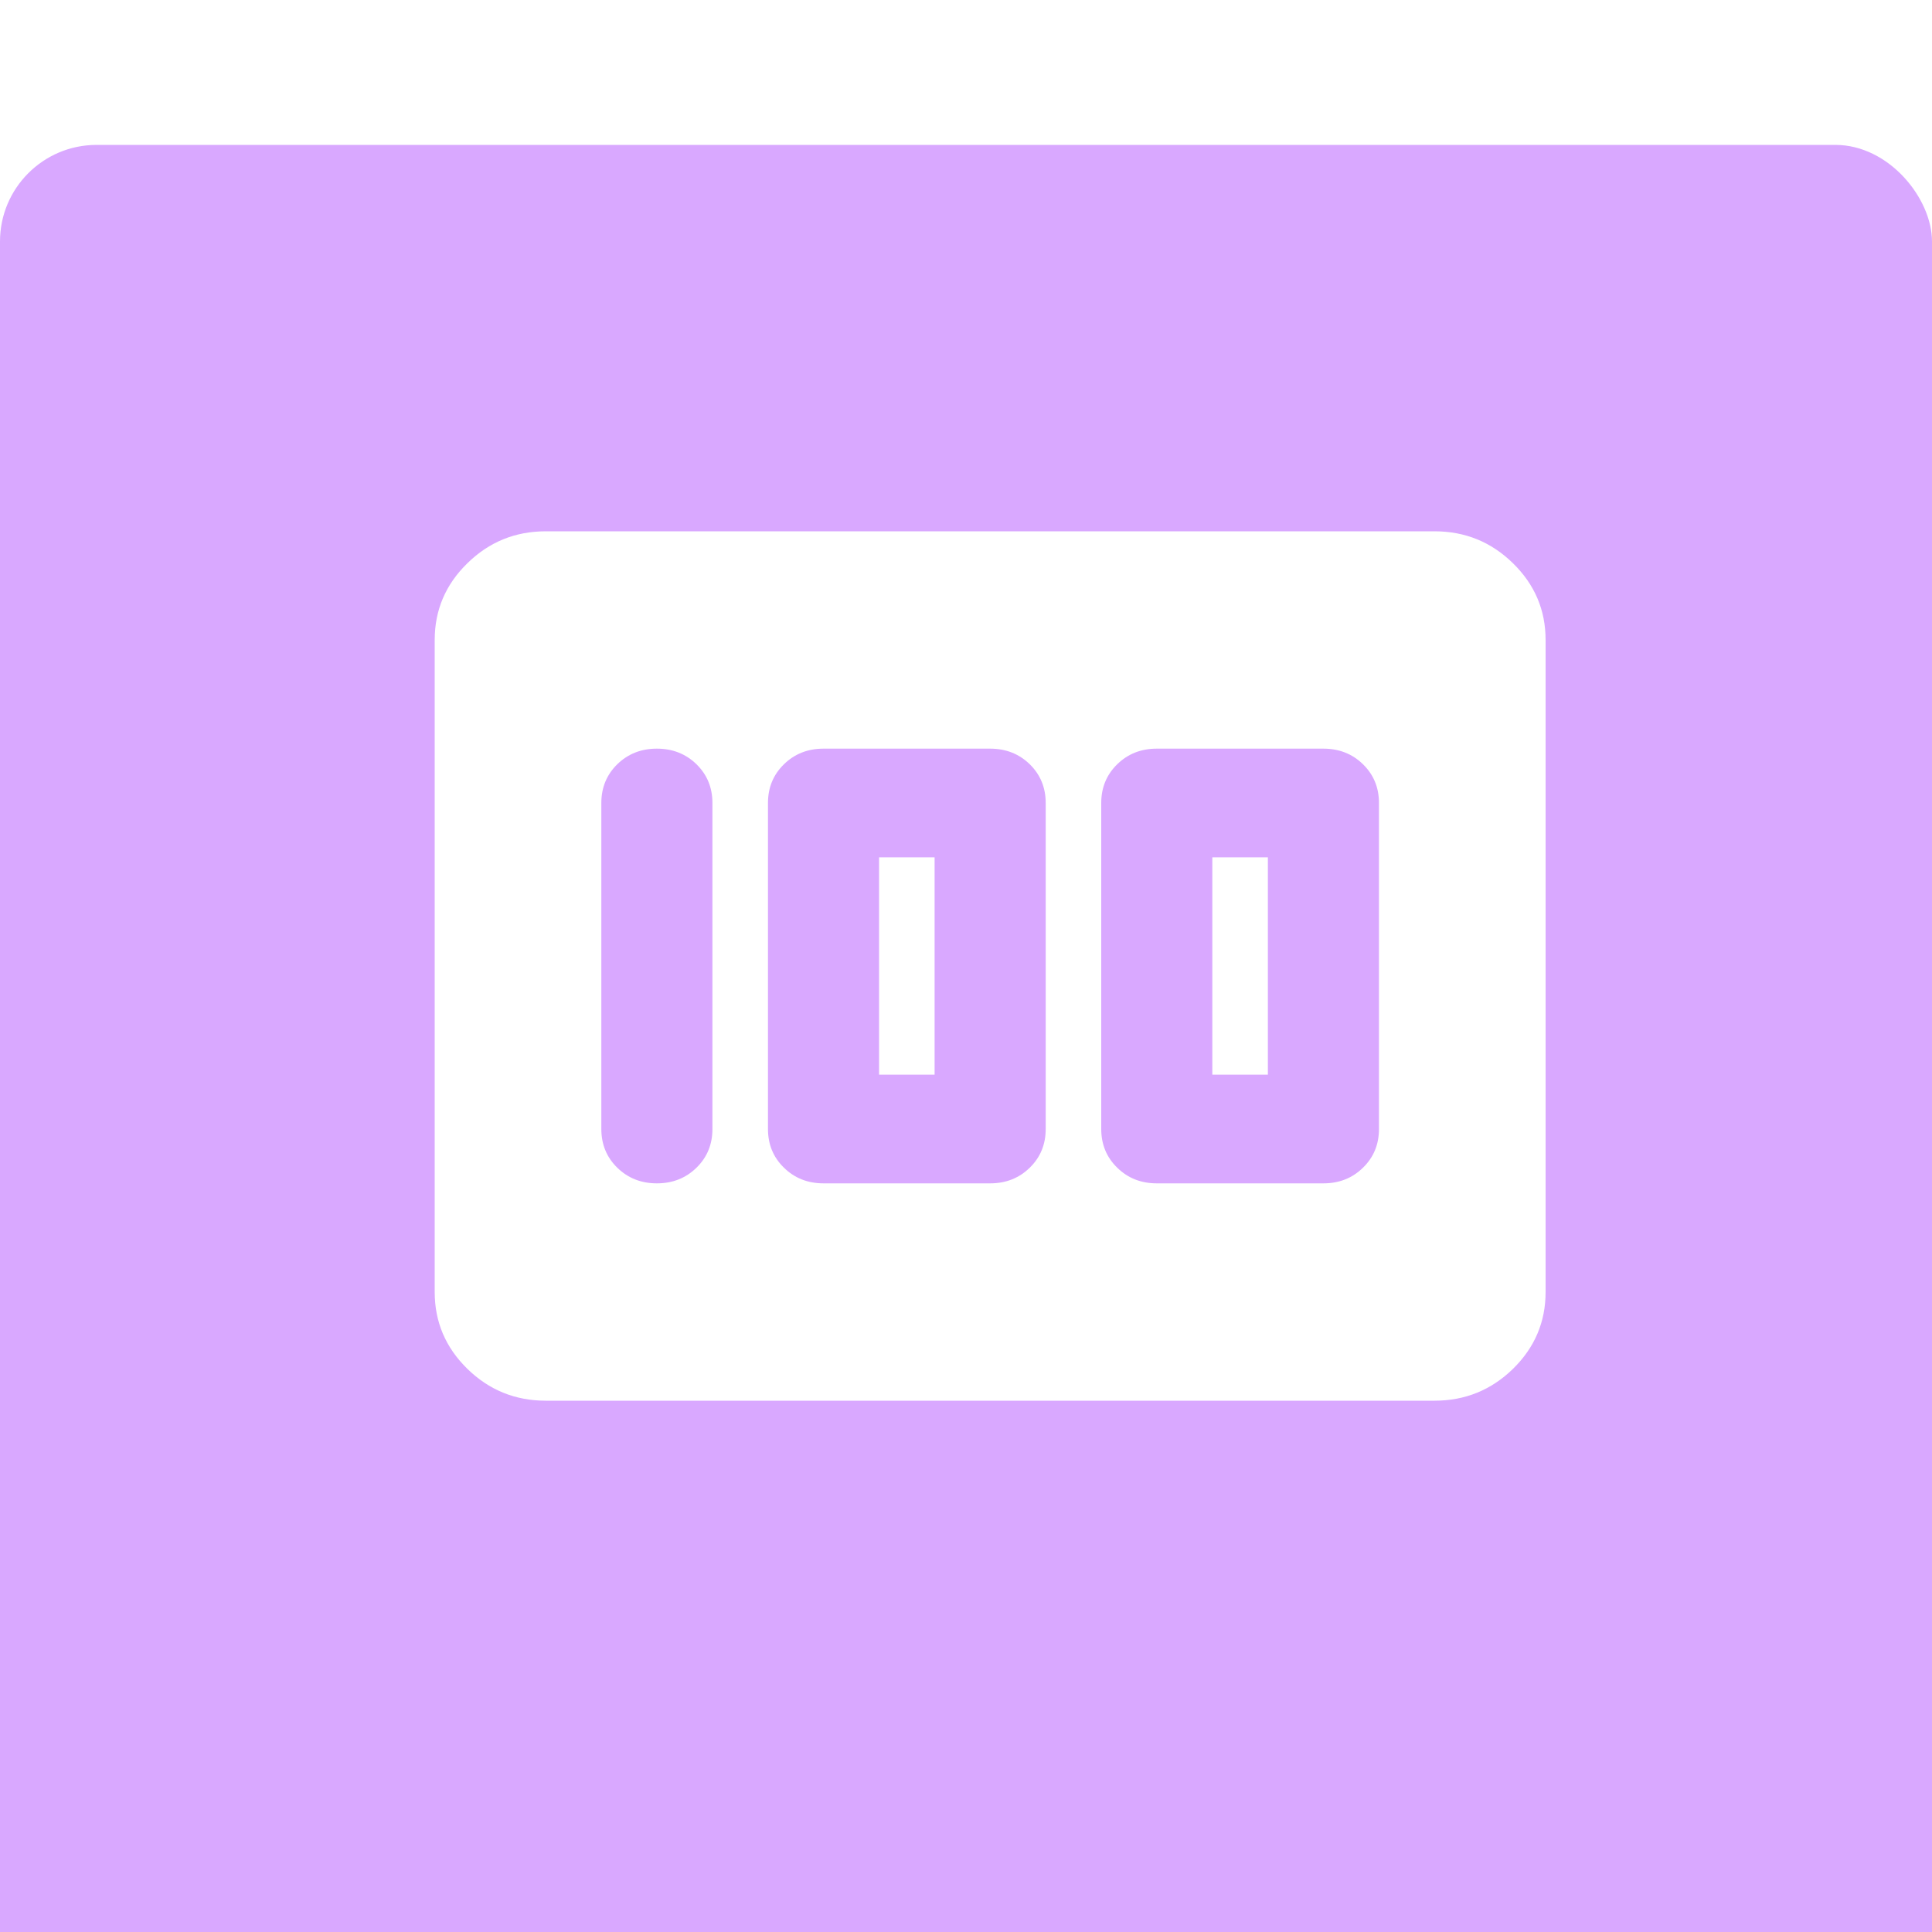
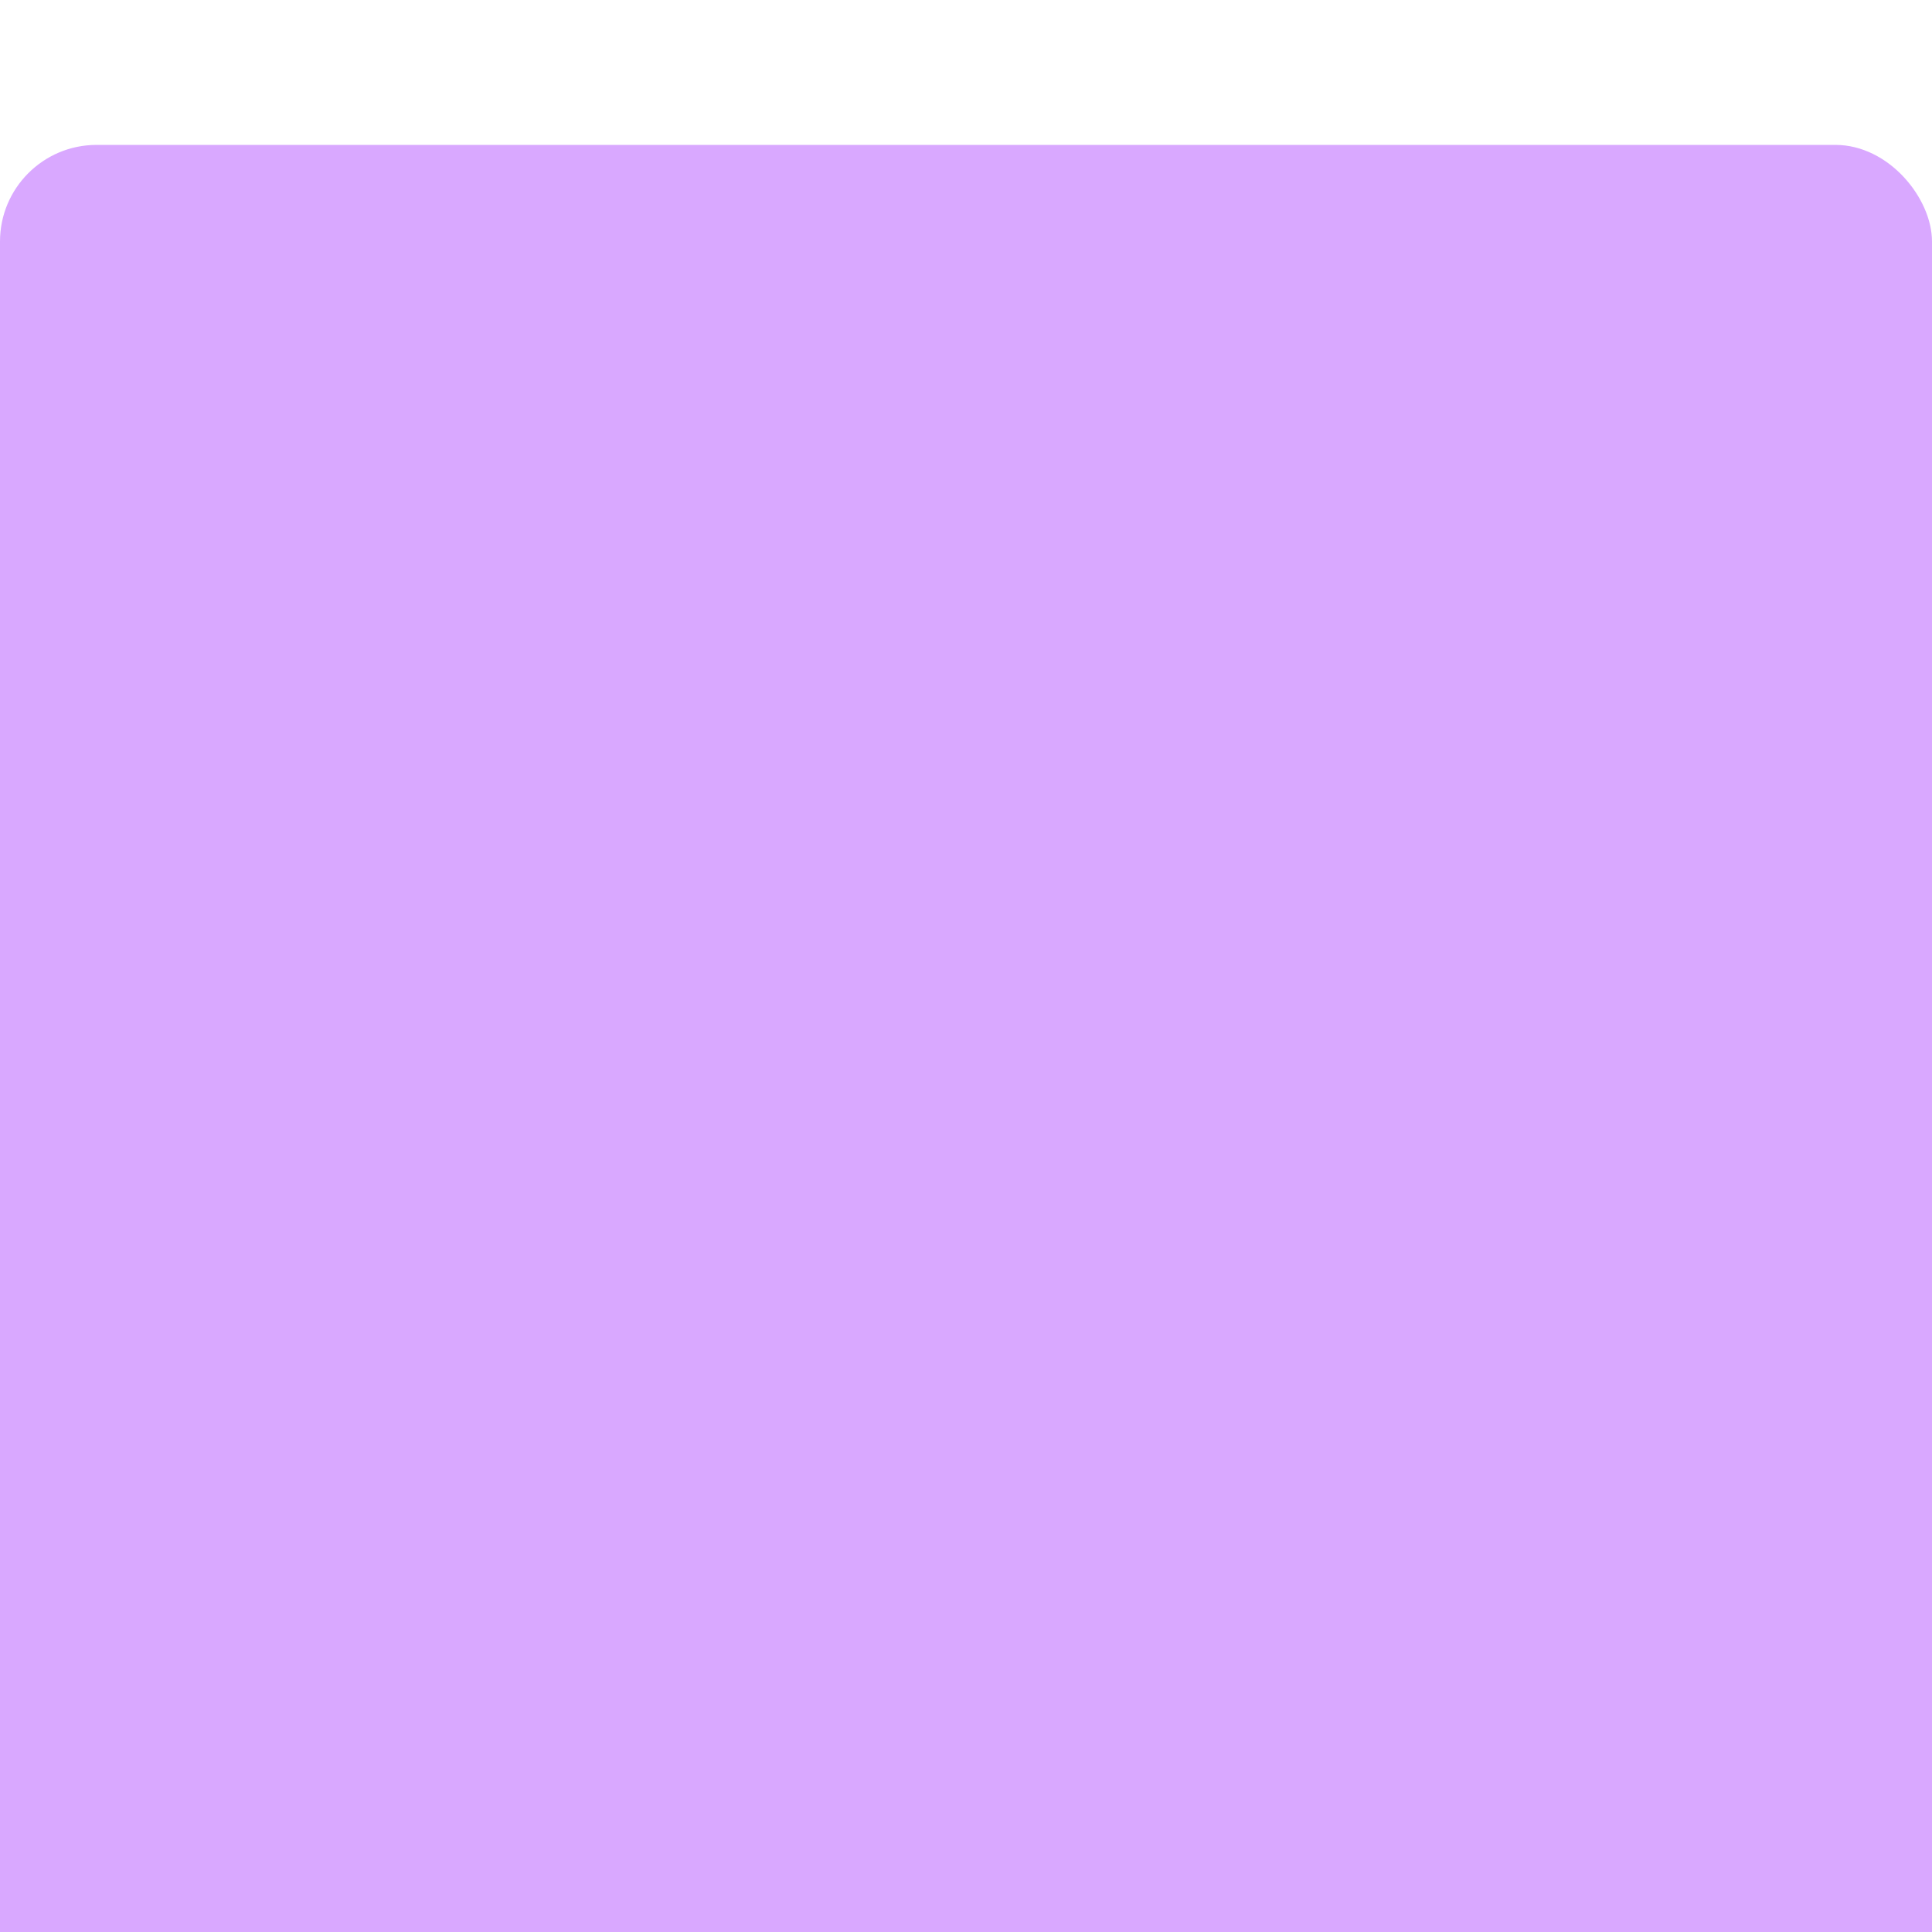
<svg xmlns="http://www.w3.org/2000/svg" width="40" height="40" viewBox="0 0 40 40" fill="none">
  <g filter="url(#filter0_i_1981_975)">
    <rect width="40" height="40" rx="2" fill="#D9A8FF" />
  </g>
-   <path d="M23.95 24.5H27.4C27.726 24.5 27.999 24.392 28.219 24.176C28.44 23.961 28.55 23.694 28.55 23.375V16.625C28.55 16.306 28.44 16.039 28.219 15.823C27.999 15.608 27.726 15.5 27.4 15.5H23.95C23.624 15.5 23.351 15.608 23.131 15.823C22.91 16.039 22.8 16.306 22.8 16.625V23.375C22.8 23.694 22.91 23.961 23.131 24.176C23.351 24.392 23.624 24.5 23.95 24.5ZM25.1 22.25V17.75H26.25V22.25H25.1ZM17.05 24.5H20.5C20.826 24.5 21.099 24.392 21.32 24.176C21.54 23.961 21.65 23.694 21.65 23.375V16.625C21.65 16.306 21.54 16.039 21.32 15.823C21.099 15.608 20.826 15.5 20.5 15.5H17.05C16.724 15.5 16.451 15.608 16.231 15.823C16.01 16.039 15.9 16.306 15.9 16.625V23.375C15.9 23.694 16.01 23.961 16.231 24.176C16.451 24.392 16.724 24.5 17.05 24.5ZM18.2 22.25V17.75H19.35V22.25H18.2ZM13.6 24.5C13.926 24.5 14.199 24.392 14.42 24.176C14.64 23.961 14.75 23.694 14.75 23.375V16.625C14.75 16.306 14.64 16.039 14.42 15.823C14.199 15.608 13.926 15.5 13.6 15.5C13.274 15.5 13.001 15.608 12.78 15.823C12.56 16.039 12.45 16.306 12.45 16.625V23.375C12.45 23.694 12.56 23.961 12.78 24.176C13.001 24.392 13.274 24.5 13.6 24.5ZM11.3 29C10.668 29 10.126 28.78 9.676 28.34C9.225 27.899 9 27.369 9 26.75V13.25C9 12.631 9.225 12.102 9.676 11.662C10.126 11.22 10.668 11 11.3 11H29.7C30.332 11 30.874 11.22 31.325 11.662C31.775 12.102 32 12.631 32 13.25V26.75C32 27.369 31.775 27.899 31.325 28.34C30.874 28.78 30.332 29 29.7 29H11.3Z" fill="white" />
  <defs>
    <filter id="filter0_i_1981_975" x="0" y="0" width="40" height="43" filterUnits="userSpaceOnUse" color-interpolation-filters="sRGB">
      <feFlood flood-opacity="0" result="BackgroundImageFix" />
      <feBlend mode="normal" in="SourceGraphic" in2="BackgroundImageFix" result="shape" />
      <feColorMatrix in="SourceAlpha" type="matrix" values="0 0 0 0 0 0 0 0 0 0 0 0 0 0 0 0 0 0 127 0" result="hardAlpha" />
      <feOffset dy="3" />
      <feGaussianBlur stdDeviation="5" />
      <feComposite in2="hardAlpha" operator="arithmetic" k2="-1" k3="1" />
      <feColorMatrix type="matrix" values="0 0 0 0 1 0 0 0 0 1 0 0 0 0 1 0 0 0 0.25 0" />
      <feBlend mode="normal" in2="shape" result="effect1_innerShadow_1981_975" />
    </filter>
  </defs>
</svg>